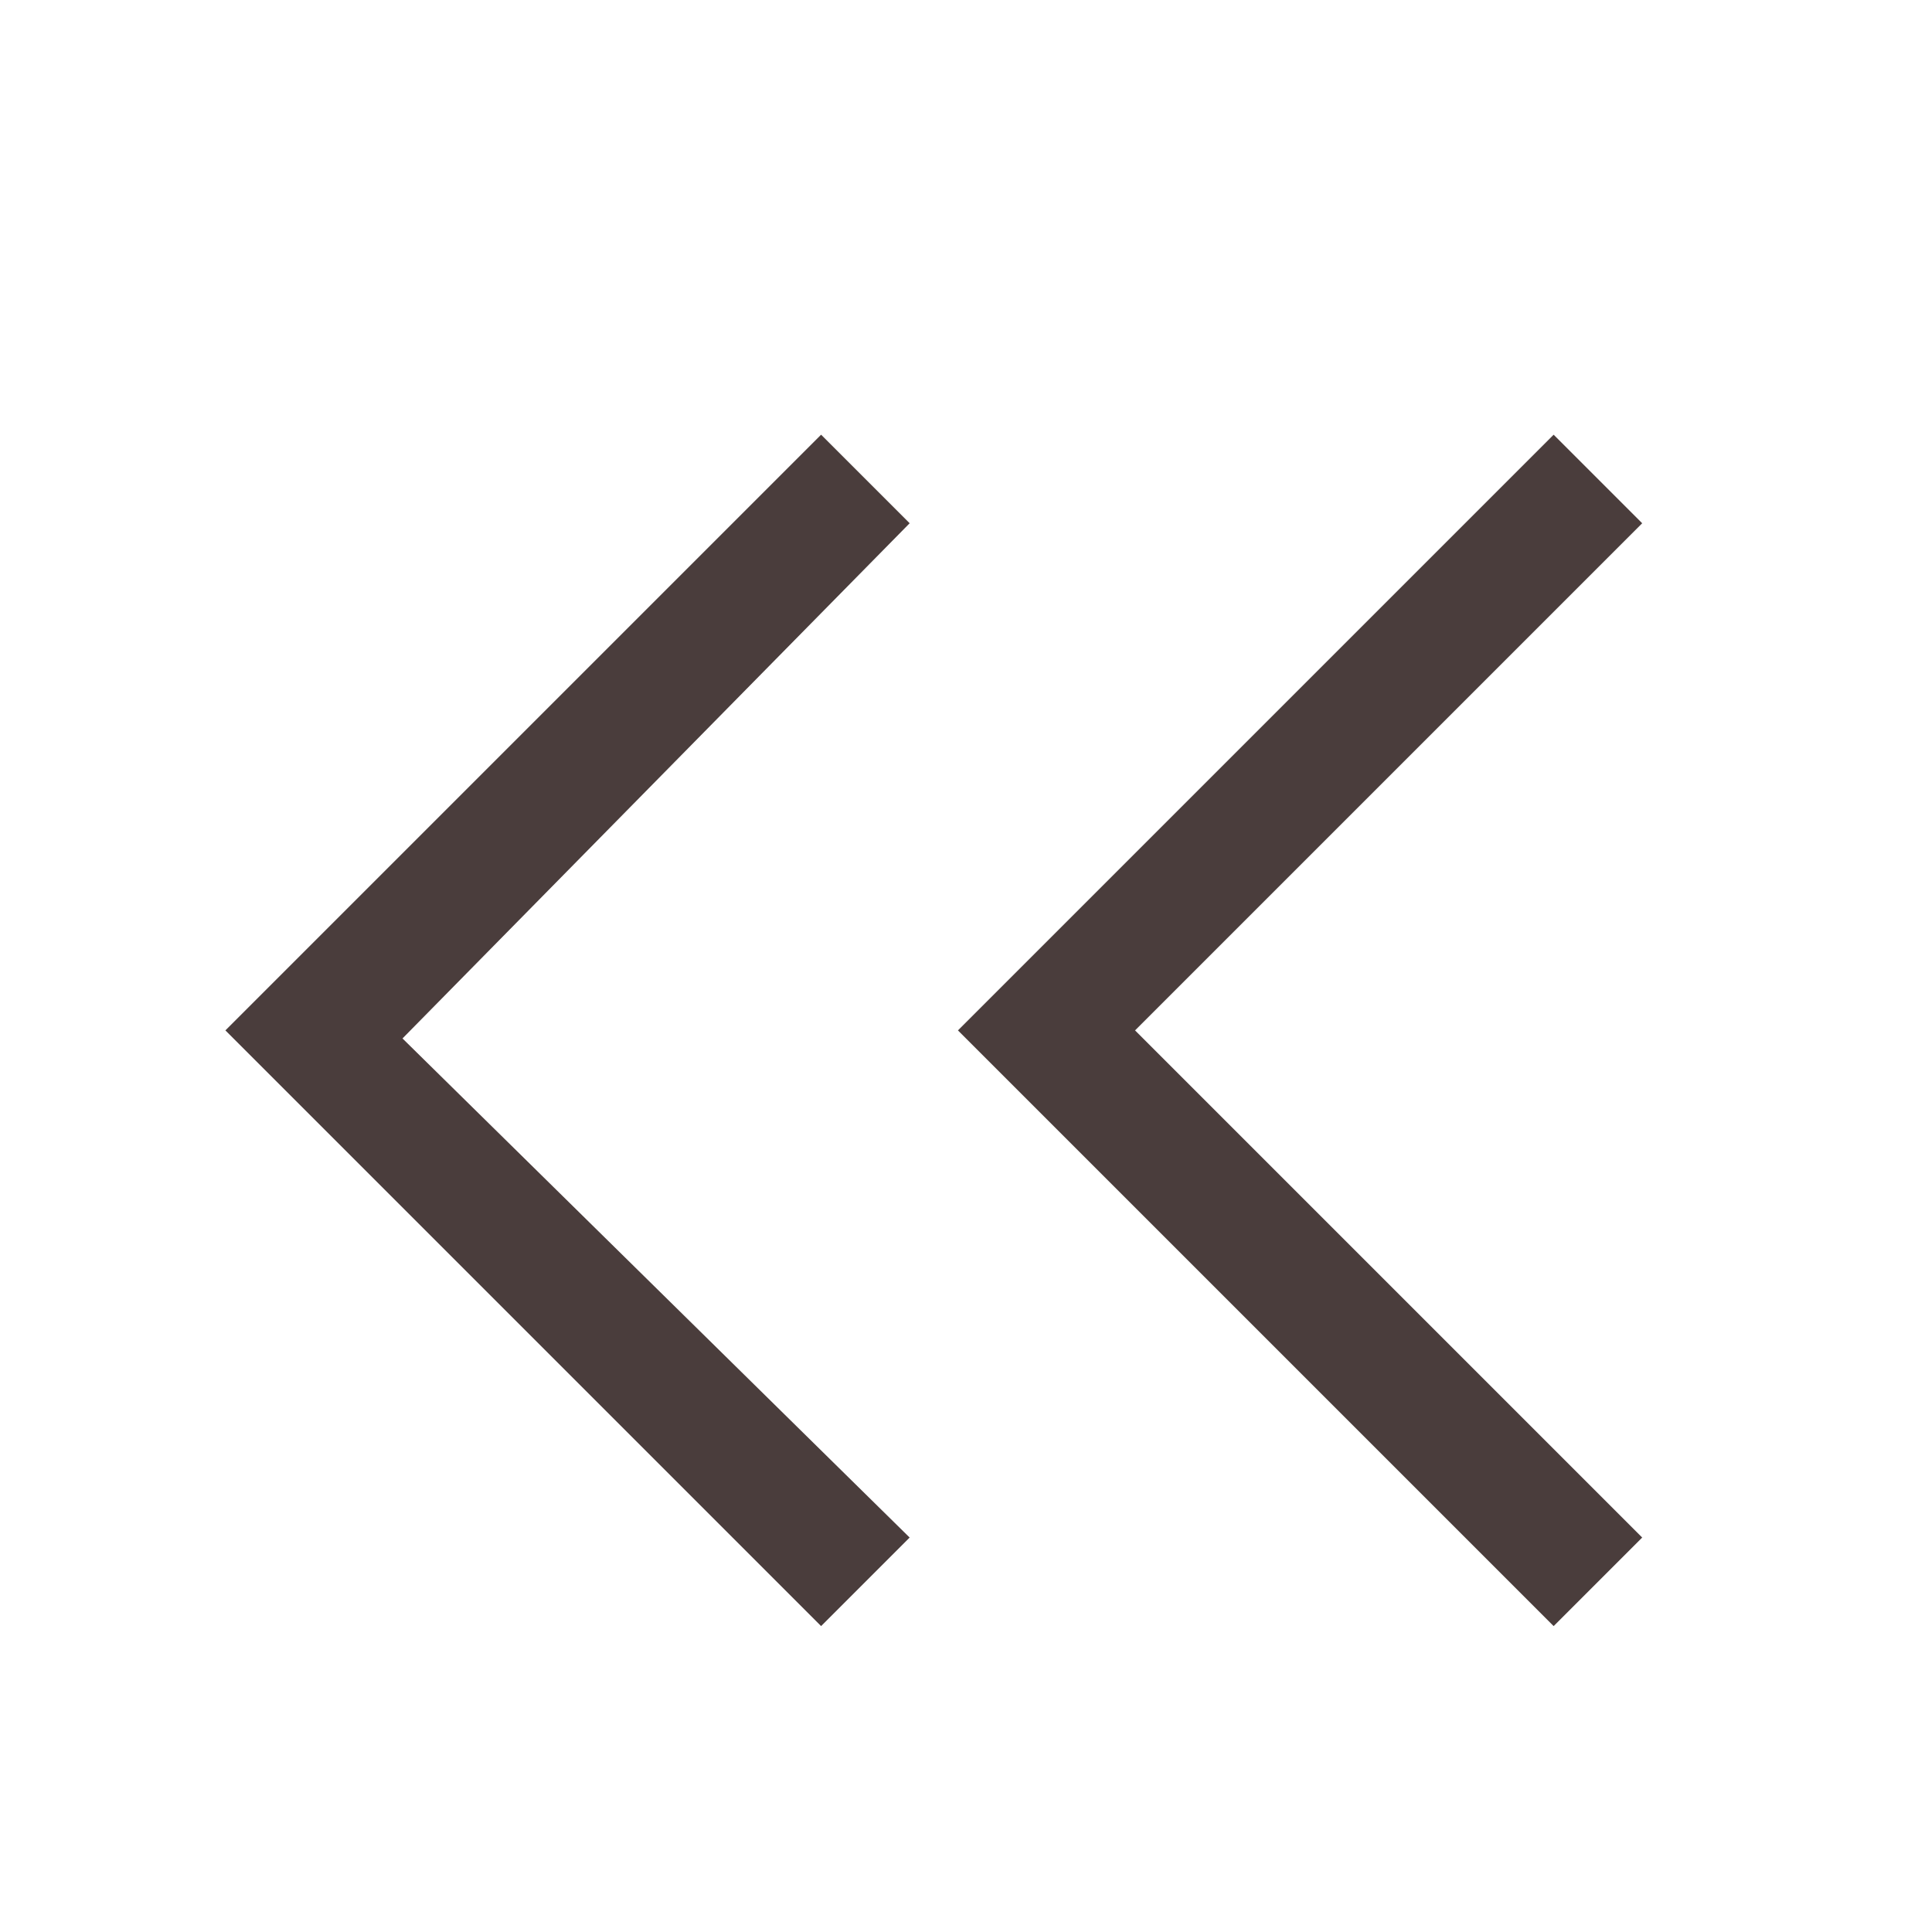
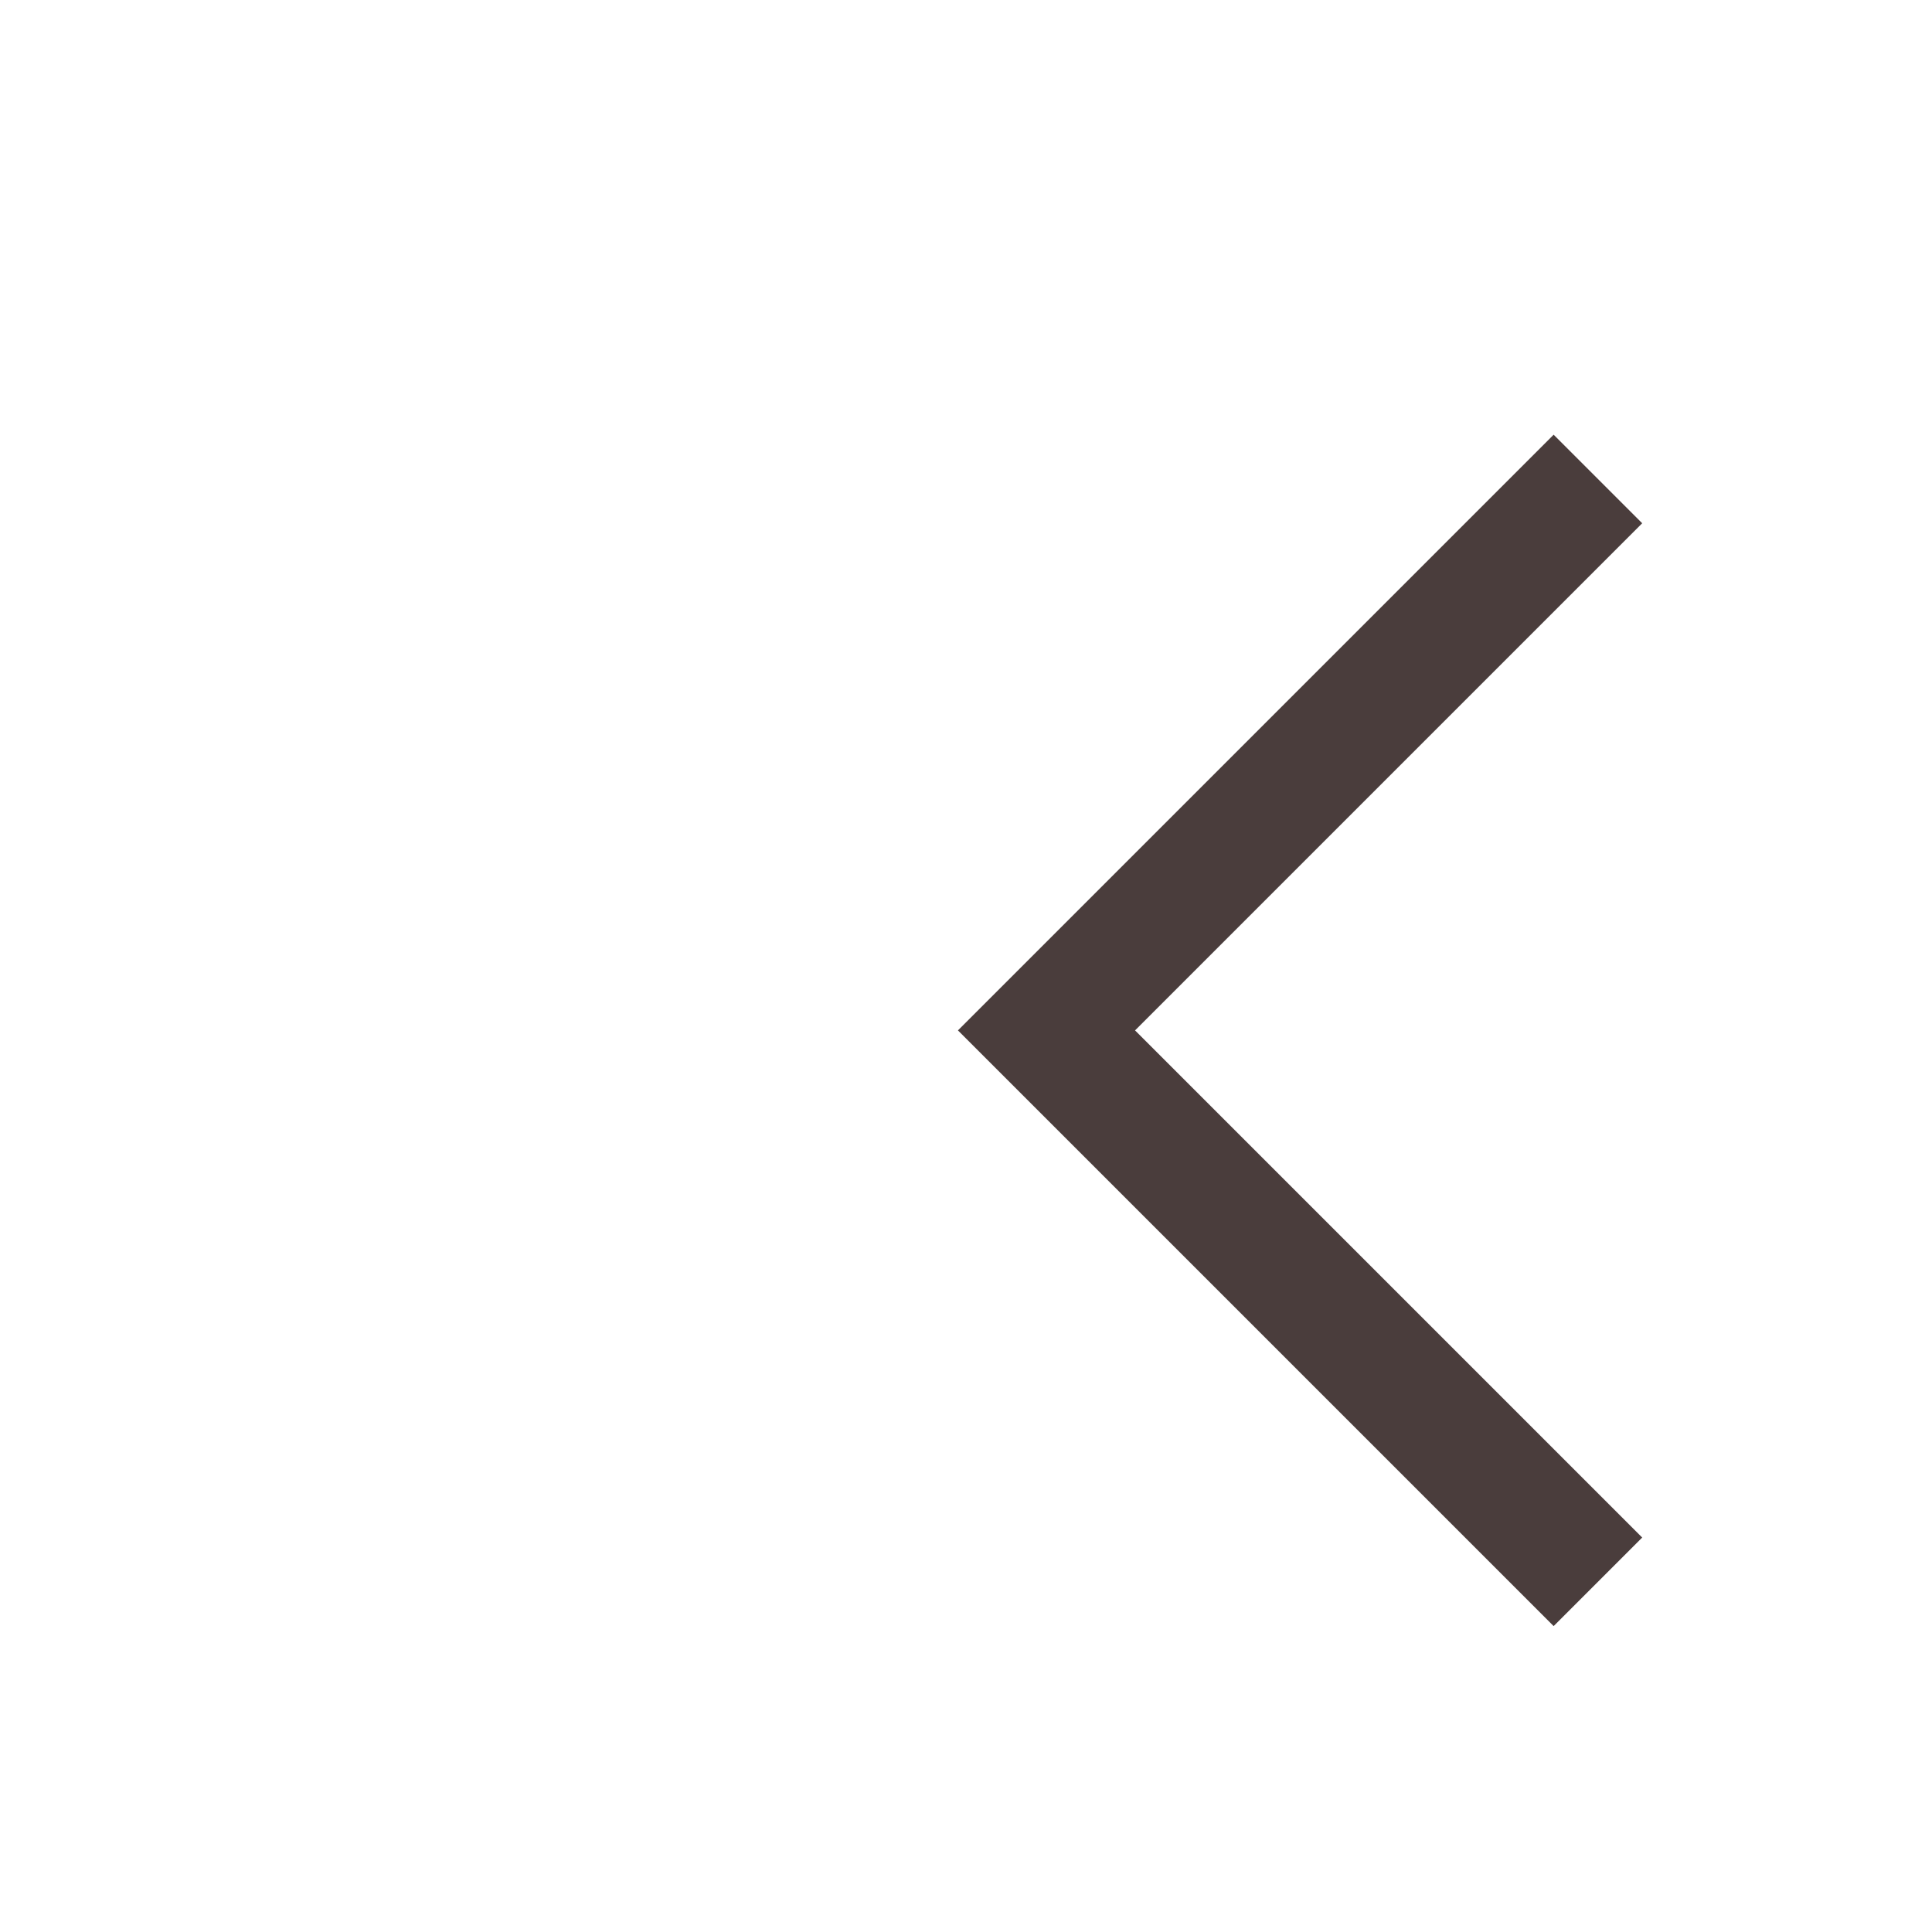
<svg xmlns="http://www.w3.org/2000/svg" version="1.1" id="Layer_1" x="0" y="0" viewBox="0 0 24 24" xml:space="preserve">
-   <path d="M11.3 19.1l-1.1 1.1-7.4-7.4 7.4-7.4 1.1 1.1L5 12.9l6.3 6.2zm9.1 0l-1.1 1.1-7.4-7.4 7.4-7.4 1.1 1.1-6.3 6.3 6.3 6.3z" fill="#4a3d3c" />
+   <path d="M11.3 19.1L5 12.9l6.3 6.2zm9.1 0l-1.1 1.1-7.4-7.4 7.4-7.4 1.1 1.1-6.3 6.3 6.3 6.3z" fill="#4a3d3c" />
</svg>